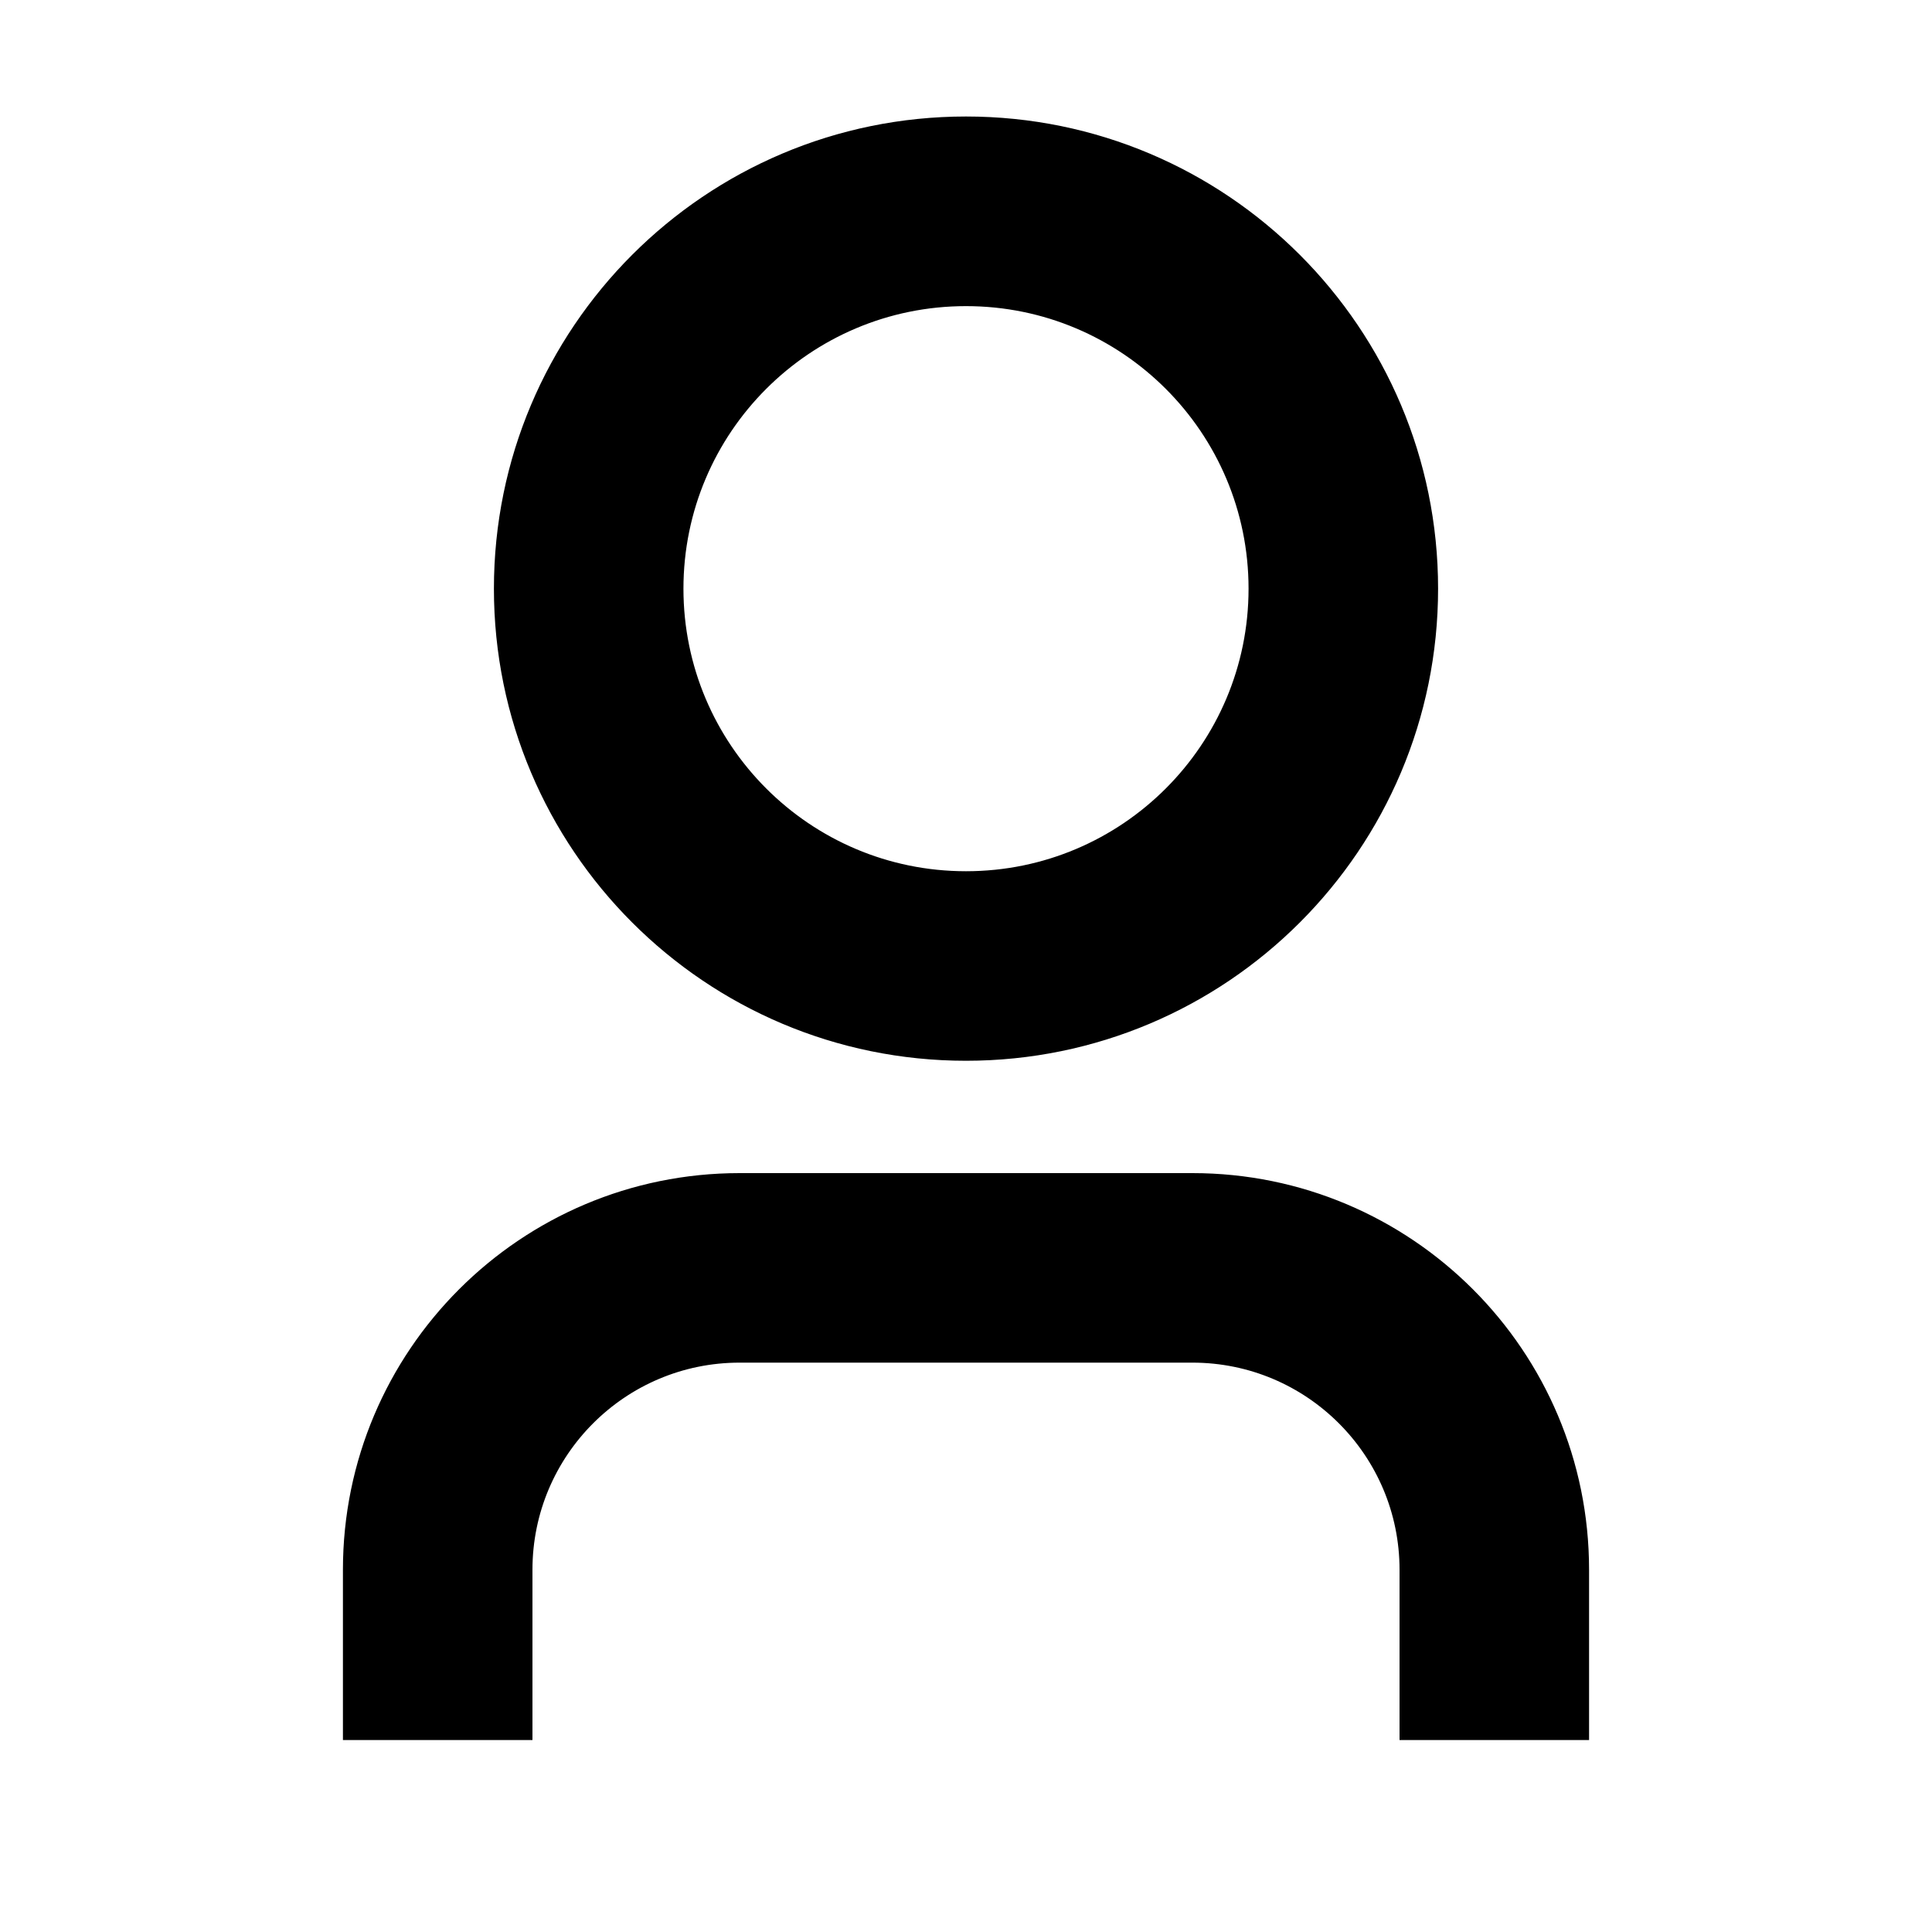
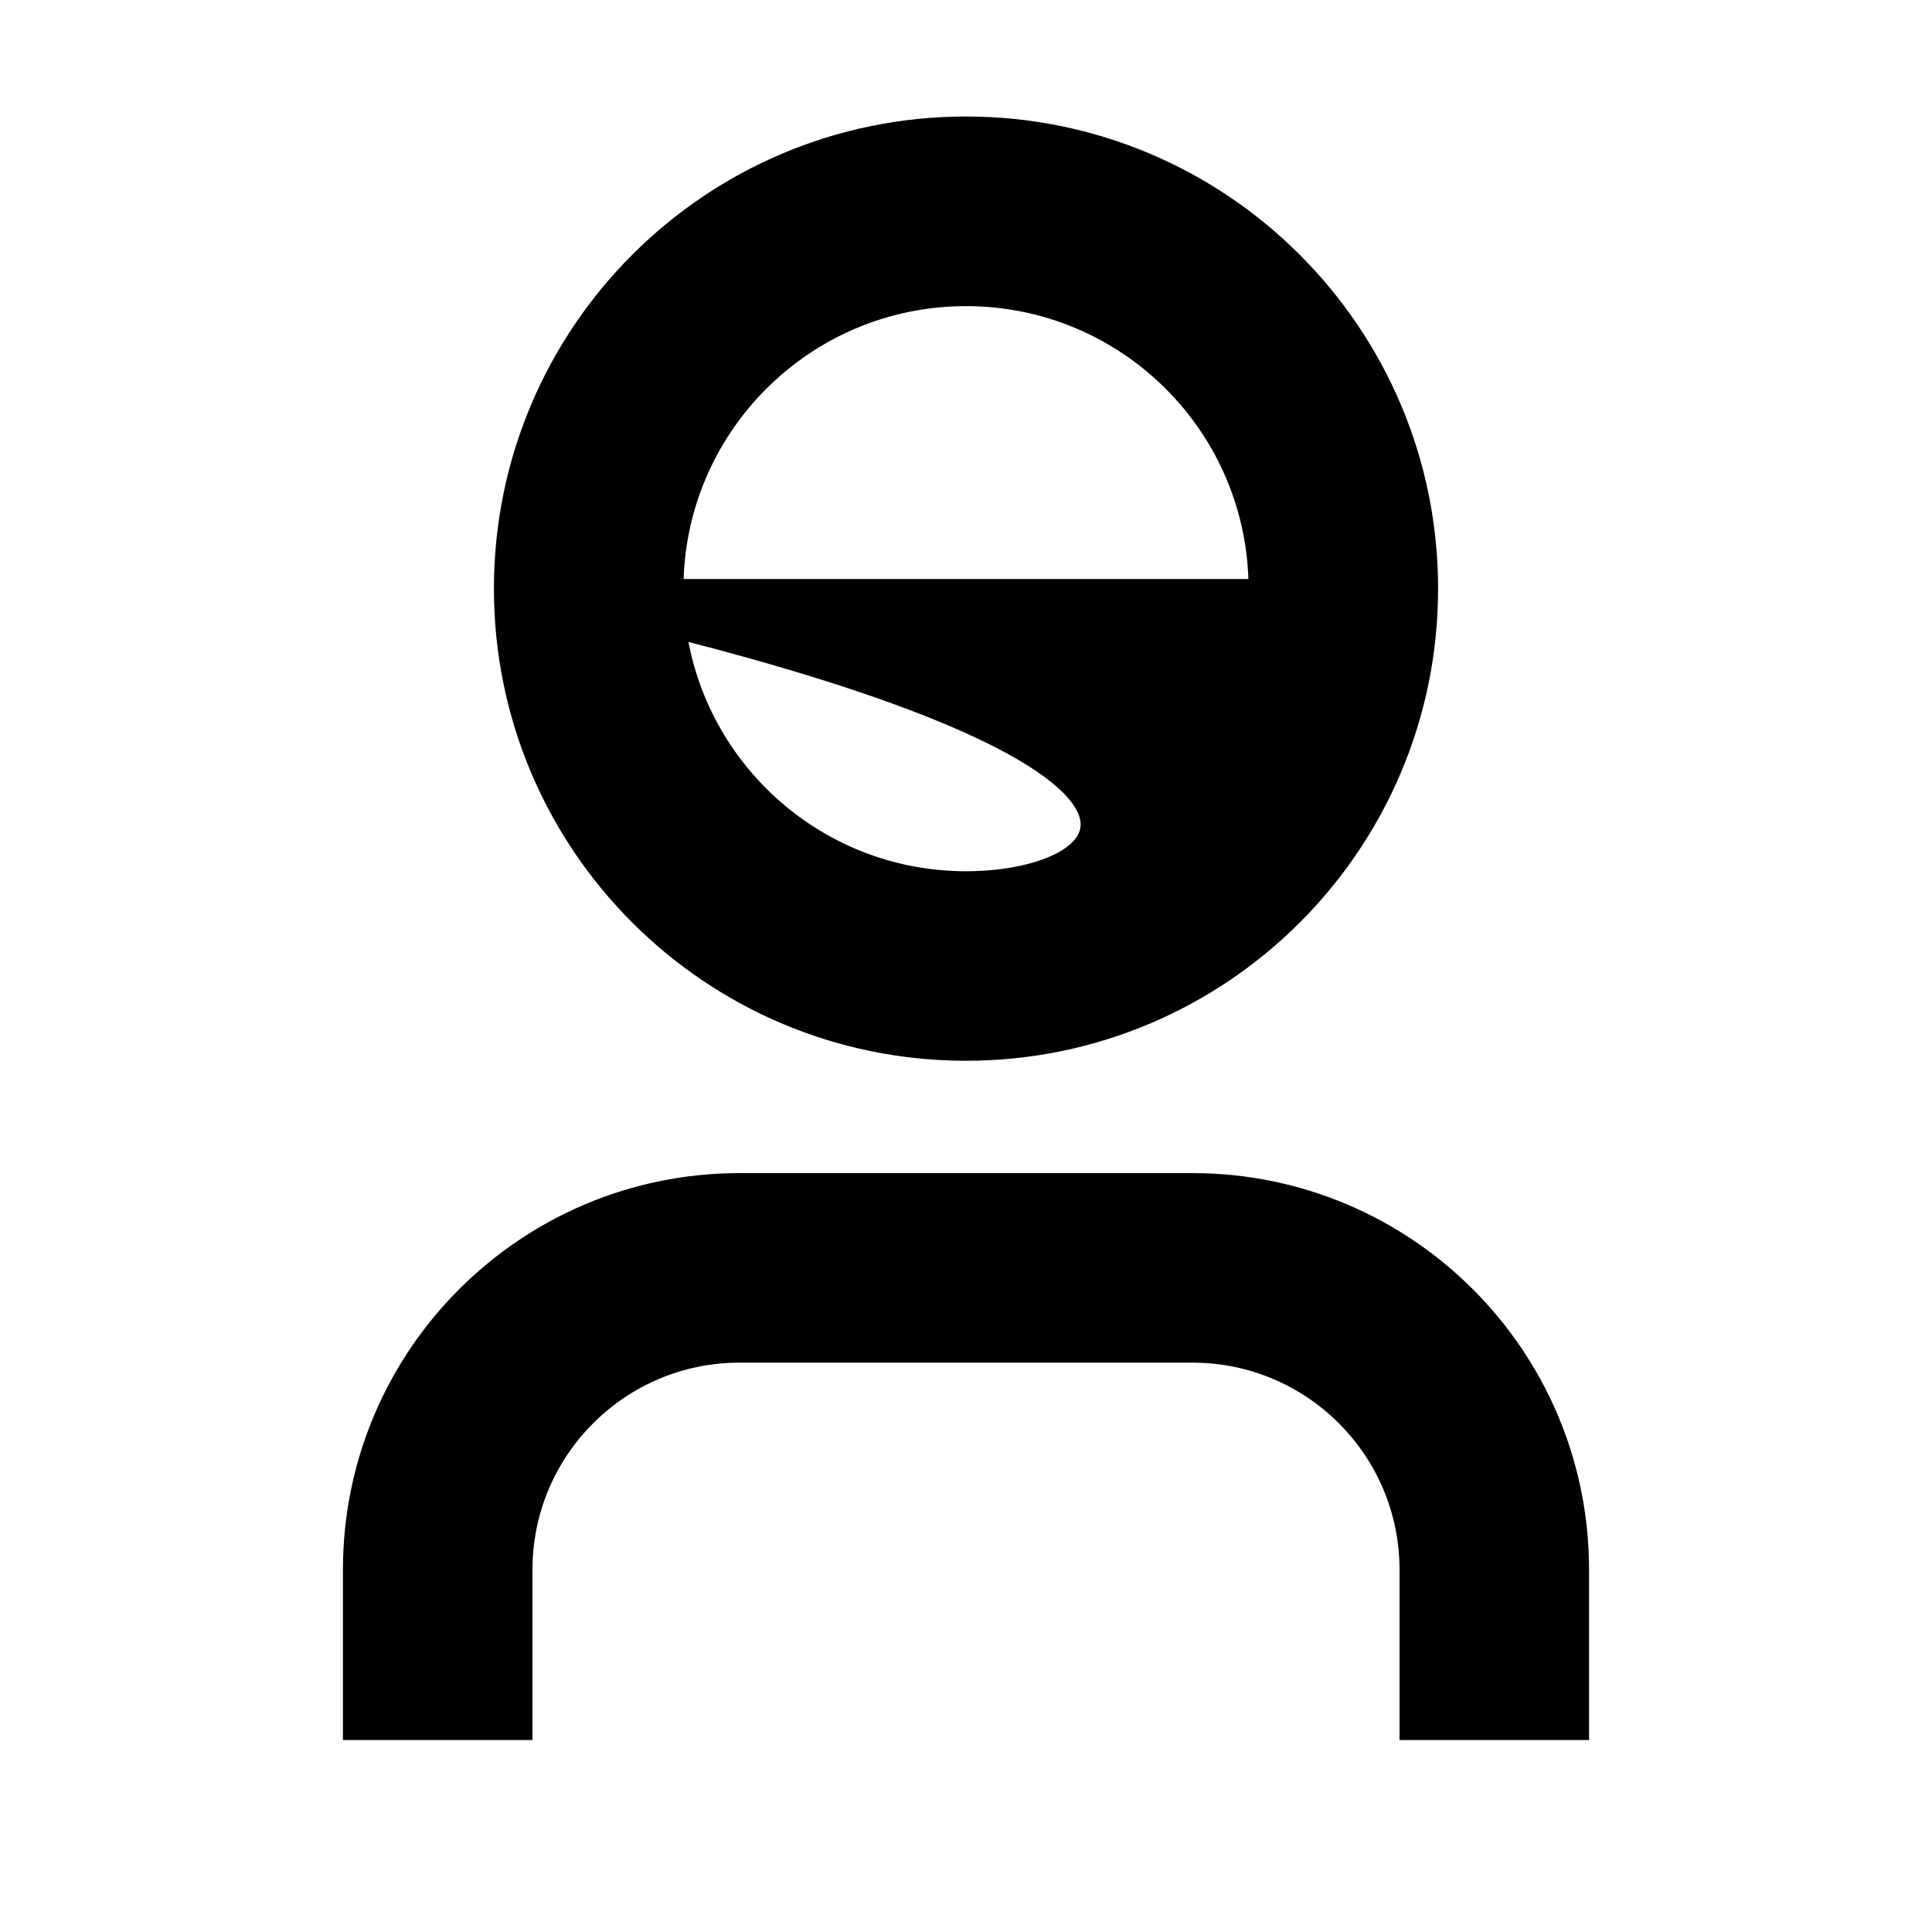
<svg xmlns="http://www.w3.org/2000/svg" width="20" height="20" viewBox="0 0 20 20" fill="none">
-   <path d="M16.25 17.913H16.35V17.812V16.25C16.35 14.037 14.556 12.244 12.344 12.244H7.656C5.444 12.244 3.65 14.037 3.65 16.25V17.812V17.913H3.75H5.312H5.412V17.812V16.25C5.412 15.011 6.417 14.006 7.656 14.006H12.344C13.583 14.006 14.588 15.011 14.588 16.25V17.812V17.913H14.688H16.25ZM5.213 6.094C5.213 8.738 7.356 10.881 10 10.881C12.644 10.881 14.787 8.738 14.787 6.094C14.787 3.45 12.644 1.306 10 1.306C7.356 1.306 5.213 3.45 5.213 6.094ZM13.025 6.094C13.025 7.764 11.671 9.119 10 9.119C8.329 9.119 6.975 7.764 6.975 6.094C6.975 4.423 8.329 3.069 10 3.069C11.671 3.069 13.025 4.423 13.025 6.094Z" fill="black" stroke="black" stroke-width="0.2" />
+   <path d="M16.25 17.913H16.35V17.812V16.25C16.35 14.037 14.556 12.244 12.344 12.244H7.656C5.444 12.244 3.65 14.037 3.65 16.25V17.812V17.913H3.75H5.312H5.412V17.812V16.25C5.412 15.011 6.417 14.006 7.656 14.006H12.344C13.583 14.006 14.588 15.011 14.588 16.25V17.812V17.913H14.688H16.25ZM5.213 6.094C5.213 8.738 7.356 10.881 10 10.881C12.644 10.881 14.787 8.738 14.787 6.094C14.787 3.45 12.644 1.306 10 1.306C7.356 1.306 5.213 3.45 5.213 6.094ZC13.025 7.764 11.671 9.119 10 9.119C8.329 9.119 6.975 7.764 6.975 6.094C6.975 4.423 8.329 3.069 10 3.069C11.671 3.069 13.025 4.423 13.025 6.094Z" fill="black" stroke="black" stroke-width="0.2" />
</svg>